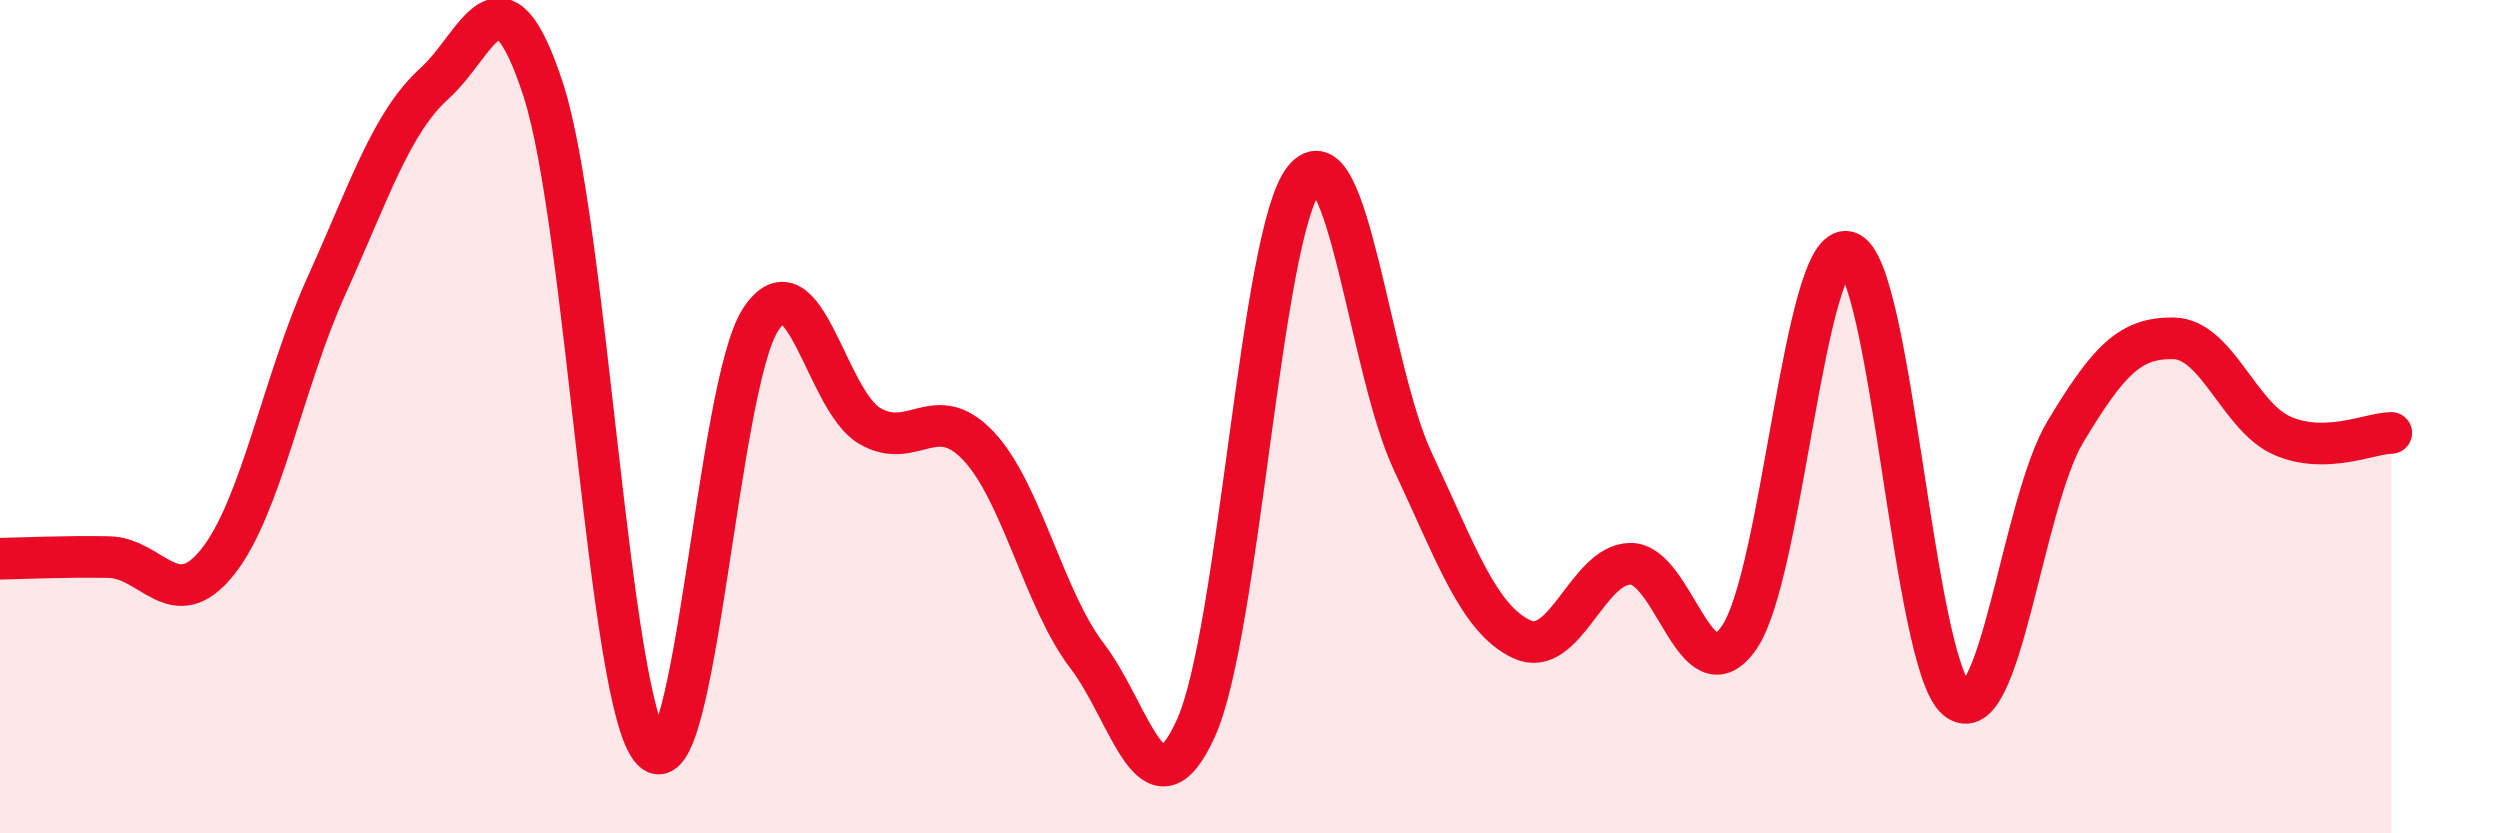
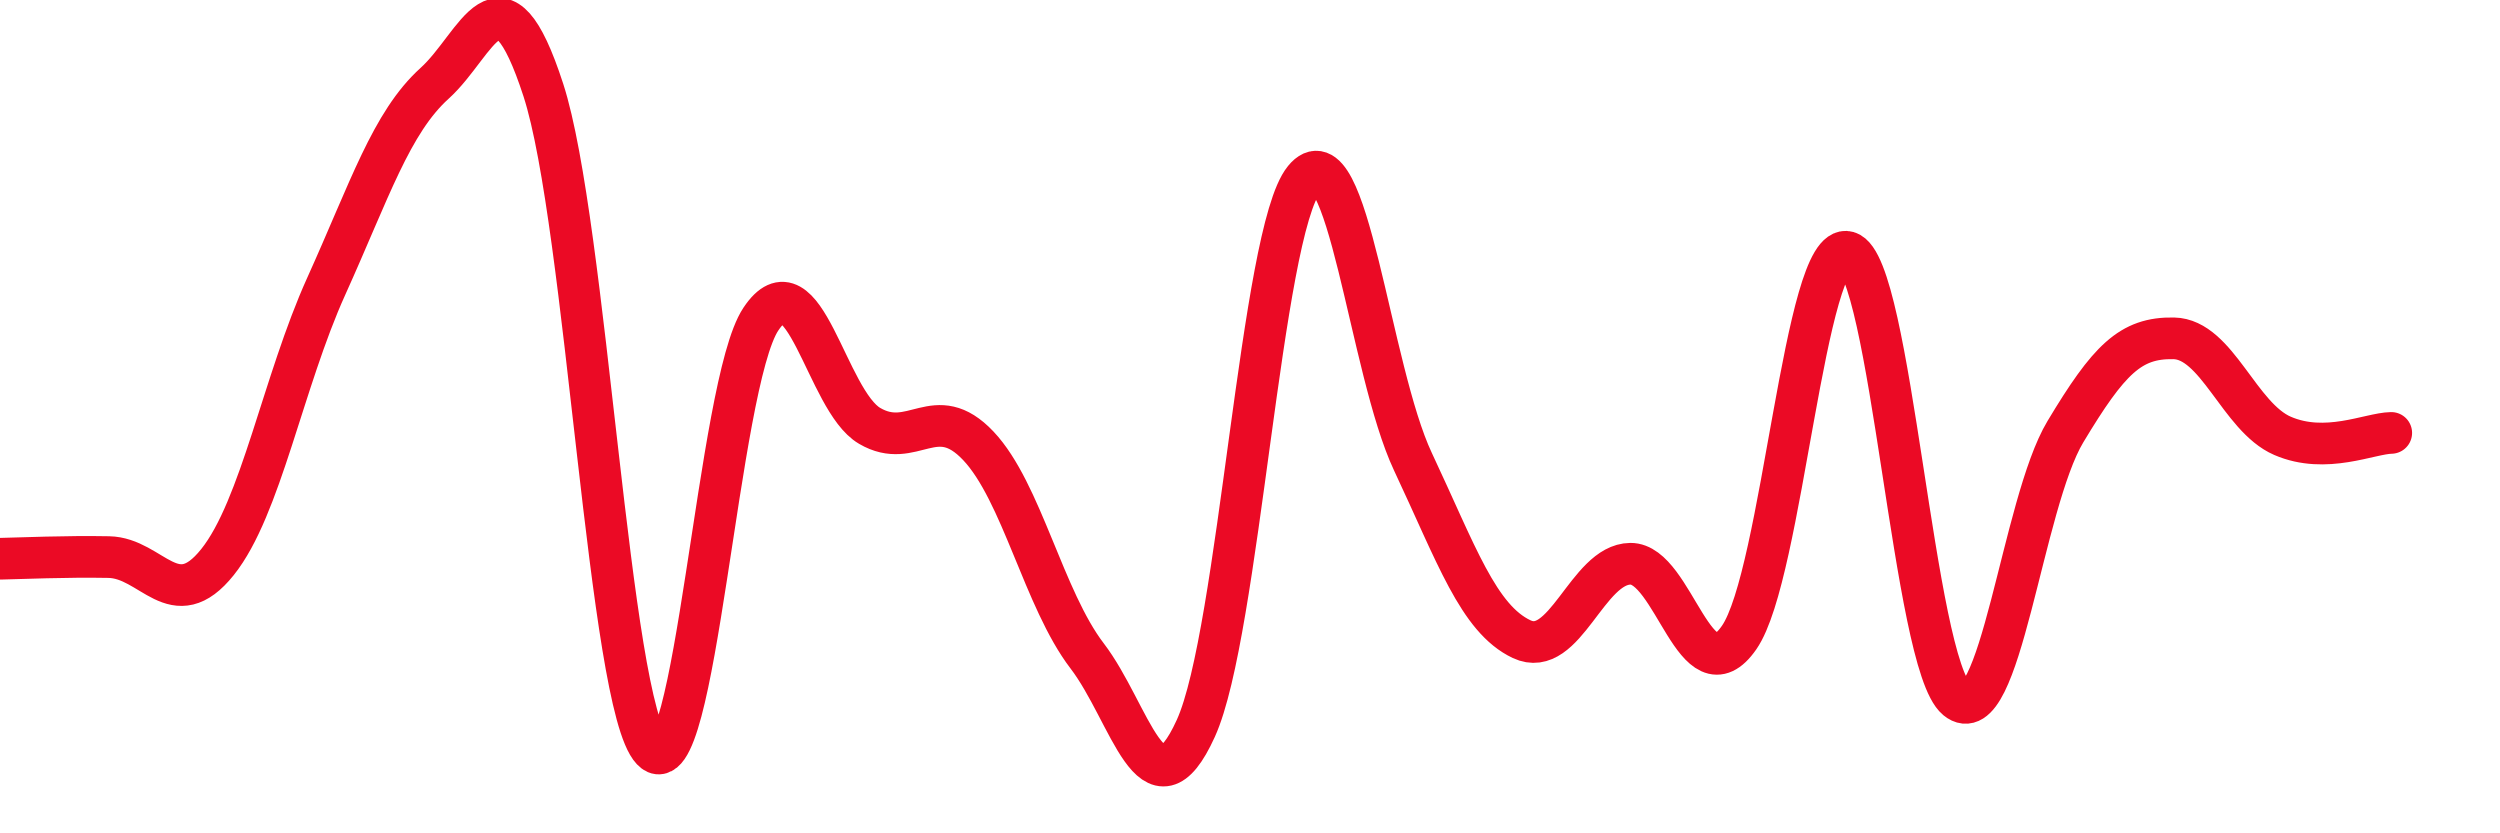
<svg xmlns="http://www.w3.org/2000/svg" width="60" height="20" viewBox="0 0 60 20">
-   <path d="M 0,13.41 C 0.52,13.4 1.57,13.35 2.61,13.37 C 3.65,13.39 4.18,14.79 5.22,13.49 C 6.26,12.19 6.79,9.17 7.83,6.87 C 8.87,4.57 9.39,2.94 10.43,2 C 11.47,1.06 12,-1.04 13.04,2.16 C 14.08,5.36 14.61,16.9 15.65,18 C 16.69,19.1 17.22,9.22 18.26,7.66 C 19.3,6.1 19.83,9.61 20.87,10.22 C 21.91,10.83 22.44,9.6 23.48,10.7 C 24.52,11.8 25.05,14.38 26.09,15.74 C 27.13,17.1 27.66,19.77 28.7,17.48 C 29.74,15.19 30.26,5.58 31.3,4.3 C 32.34,3.02 32.87,8.87 33.91,11.08 C 34.95,13.29 35.48,14.85 36.52,15.34 C 37.56,15.83 38.09,13.54 39.13,13.53 C 40.17,13.52 40.7,16.8 41.74,15.3 C 42.78,13.8 43.31,5.75 44.35,6.05 C 45.39,6.35 45.92,15.92 46.96,16.78 C 48,17.64 48.53,12.09 49.57,10.36 C 50.61,8.63 51.13,8.1 52.17,8.12 C 53.21,8.14 53.74,10.01 54.78,10.46 C 55.82,10.91 56.87,10.4 57.39,10.39L57.39 20L0 20Z" fill="#EB0A25" opacity="0.1" stroke-linecap="round" stroke-linejoin="round" />
  <path d="M 0,13.41 C 0.52,13.4 1.57,13.35 2.61,13.37 C 3.65,13.39 4.18,14.79 5.22,13.49 C 6.26,12.19 6.79,9.17 7.83,6.87 C 8.87,4.57 9.39,2.94 10.43,2 C 11.47,1.06 12,-1.04 13.04,2.16 C 14.08,5.36 14.61,16.9 15.65,18 C 16.69,19.1 17.22,9.22 18.26,7.66 C 19.3,6.1 19.83,9.61 20.87,10.22 C 21.91,10.83 22.44,9.6 23.48,10.7 C 24.52,11.8 25.05,14.38 26.09,15.74 C 27.13,17.1 27.66,19.77 28.7,17.48 C 29.74,15.19 30.26,5.58 31.3,4.3 C 32.34,3.02 32.87,8.87 33.91,11.08 C 34.95,13.29 35.48,14.85 36.52,15.34 C 37.56,15.83 38.09,13.54 39.13,13.53 C 40.17,13.52 40.7,16.8 41.74,15.3 C 42.78,13.8 43.31,5.75 44.35,6.05 C 45.39,6.35 45.92,15.92 46.96,16.78 C 48,17.64 48.53,12.09 49.57,10.36 C 50.61,8.63 51.13,8.1 52.17,8.12 C 53.21,8.14 53.74,10.01 54.78,10.46 C 55.82,10.91 56.87,10.4 57.39,10.39" stroke="#EB0A25" stroke-width="1" fill="none" stroke-linecap="round" stroke-linejoin="round" />
</svg>